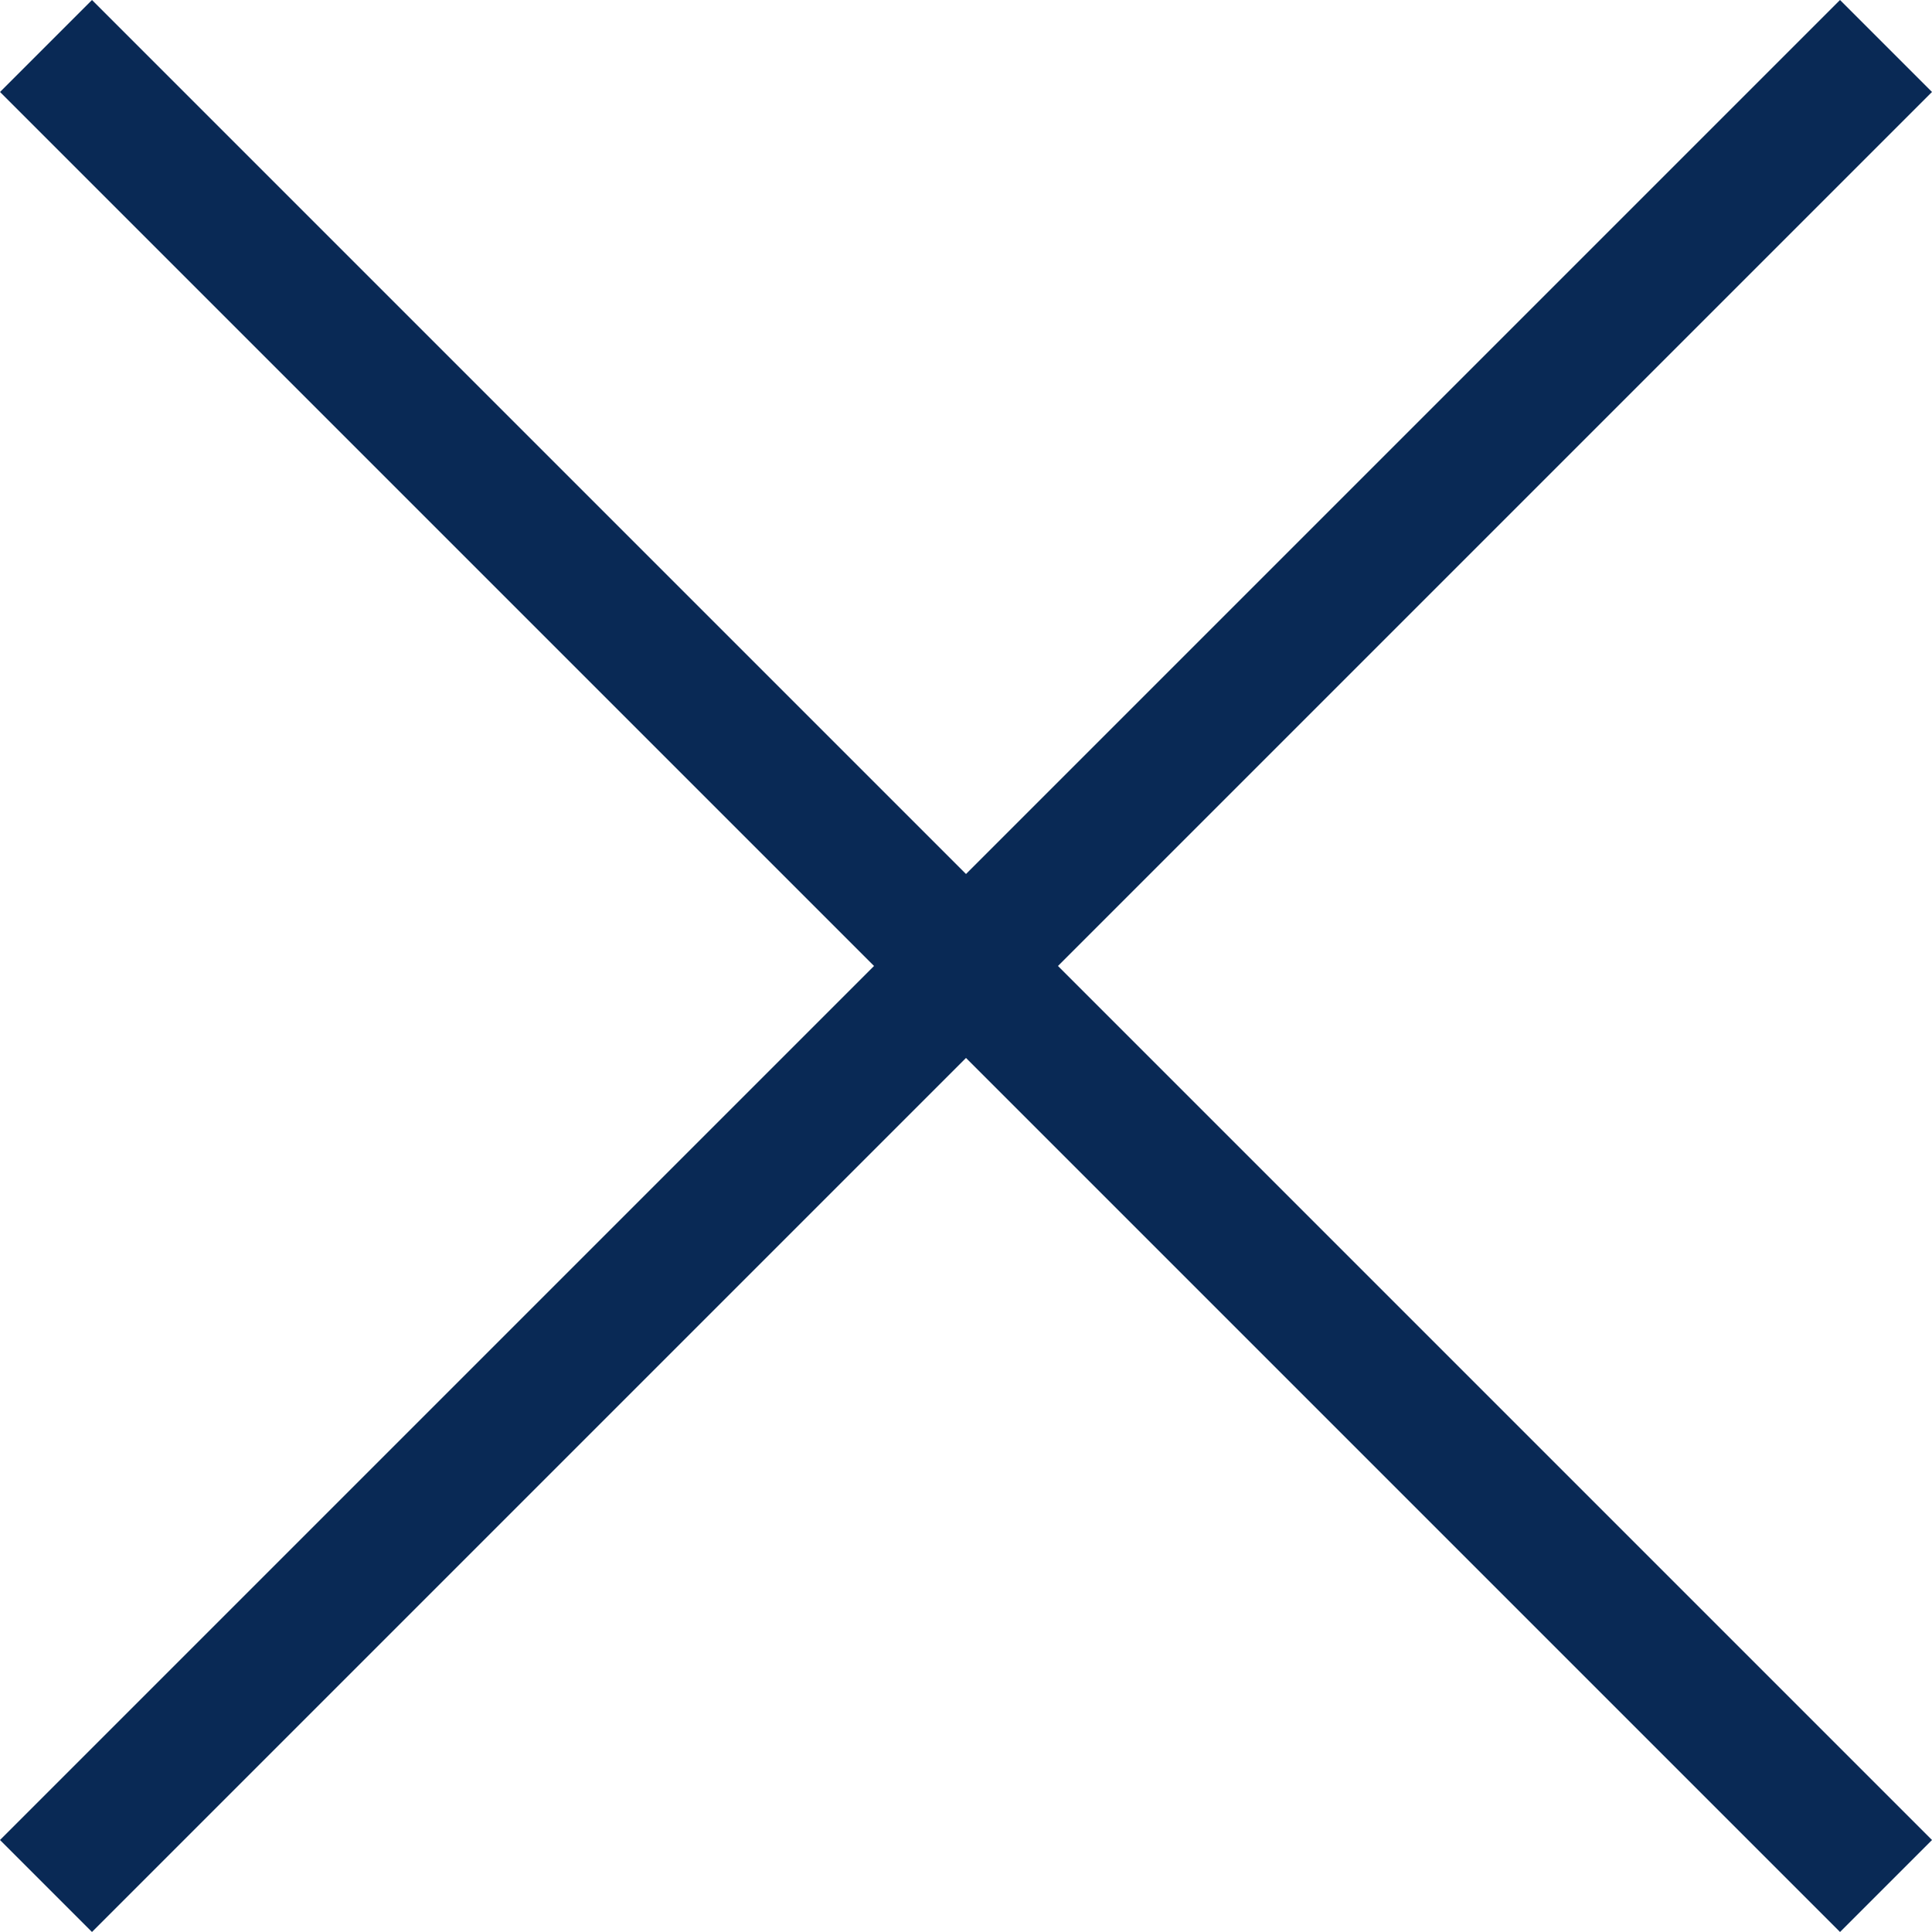
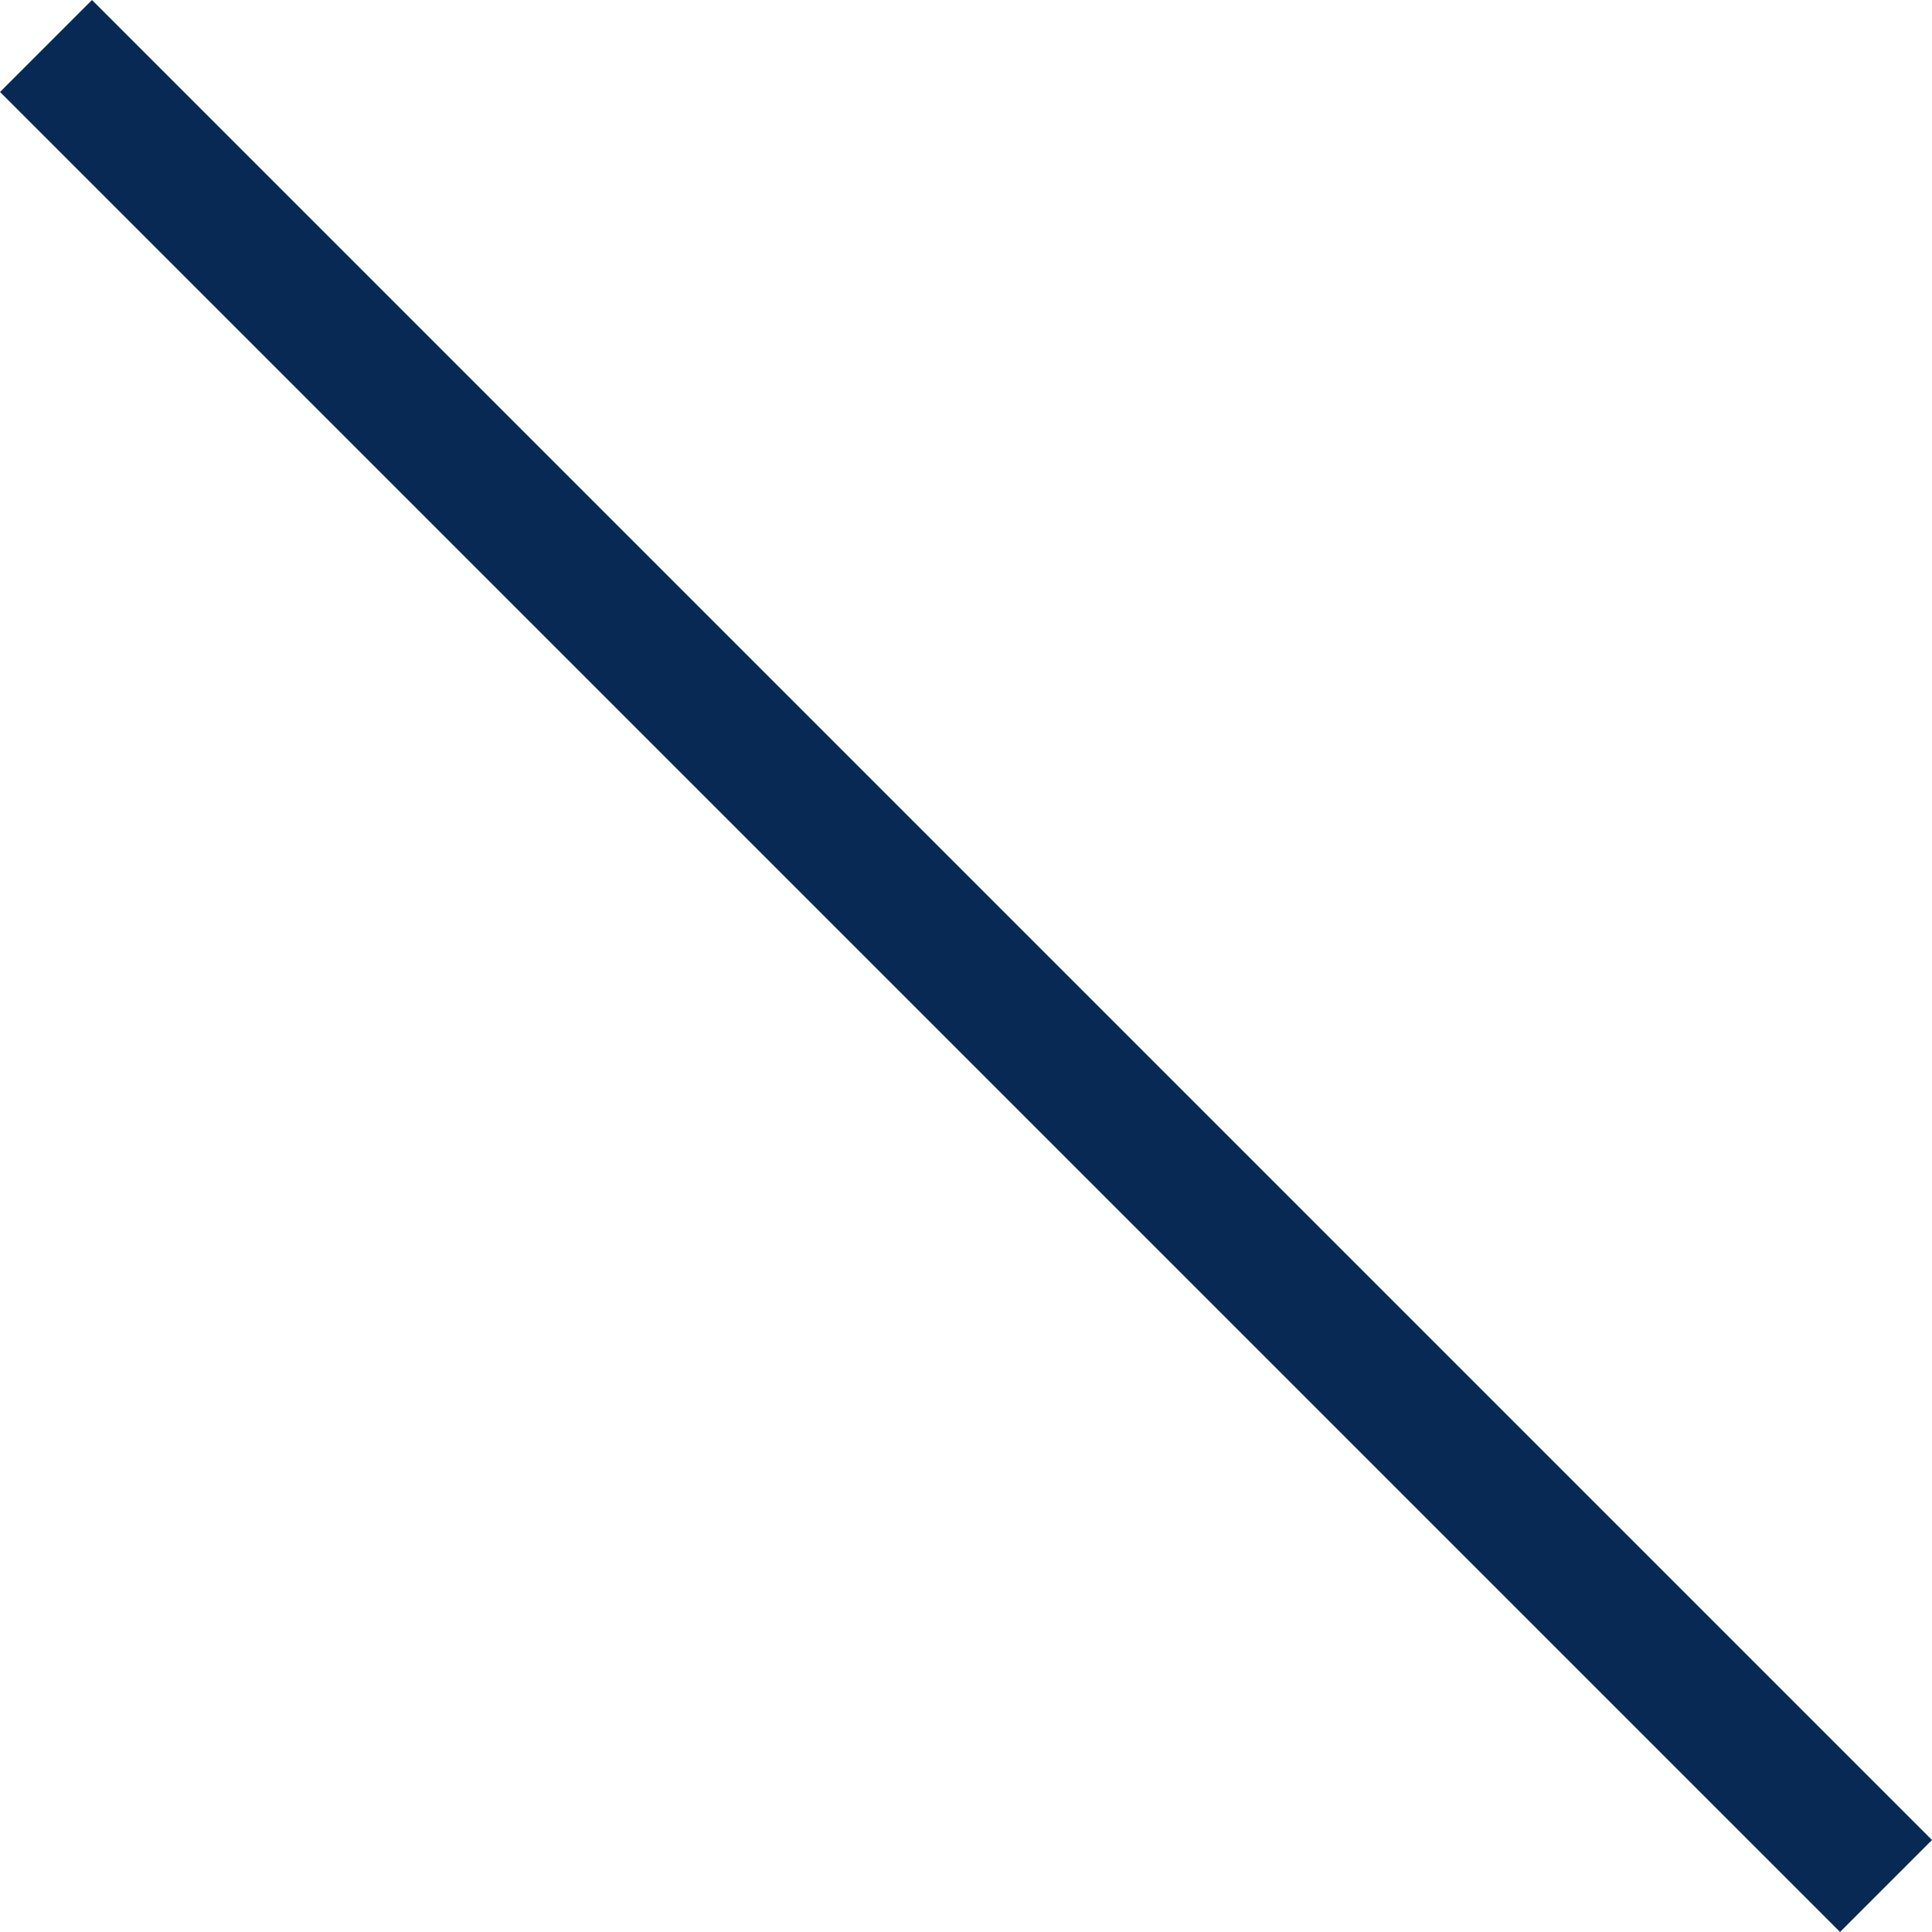
<svg xmlns="http://www.w3.org/2000/svg" width="24" height="24" viewBox="0 0 24 24">
  <defs>
    <style>.a{fill:#092955;}</style>
  </defs>
  <g transform="translate(141.804 0.549)">
    <rect class="a" width="32.325" height="1.616" transform="translate(-140.661 -0.549) rotate(45)" />
-     <rect class="a" width="32.325" height="1.616" transform="translate(-141.804 22.308) rotate(-45)" />
  </g>
</svg>